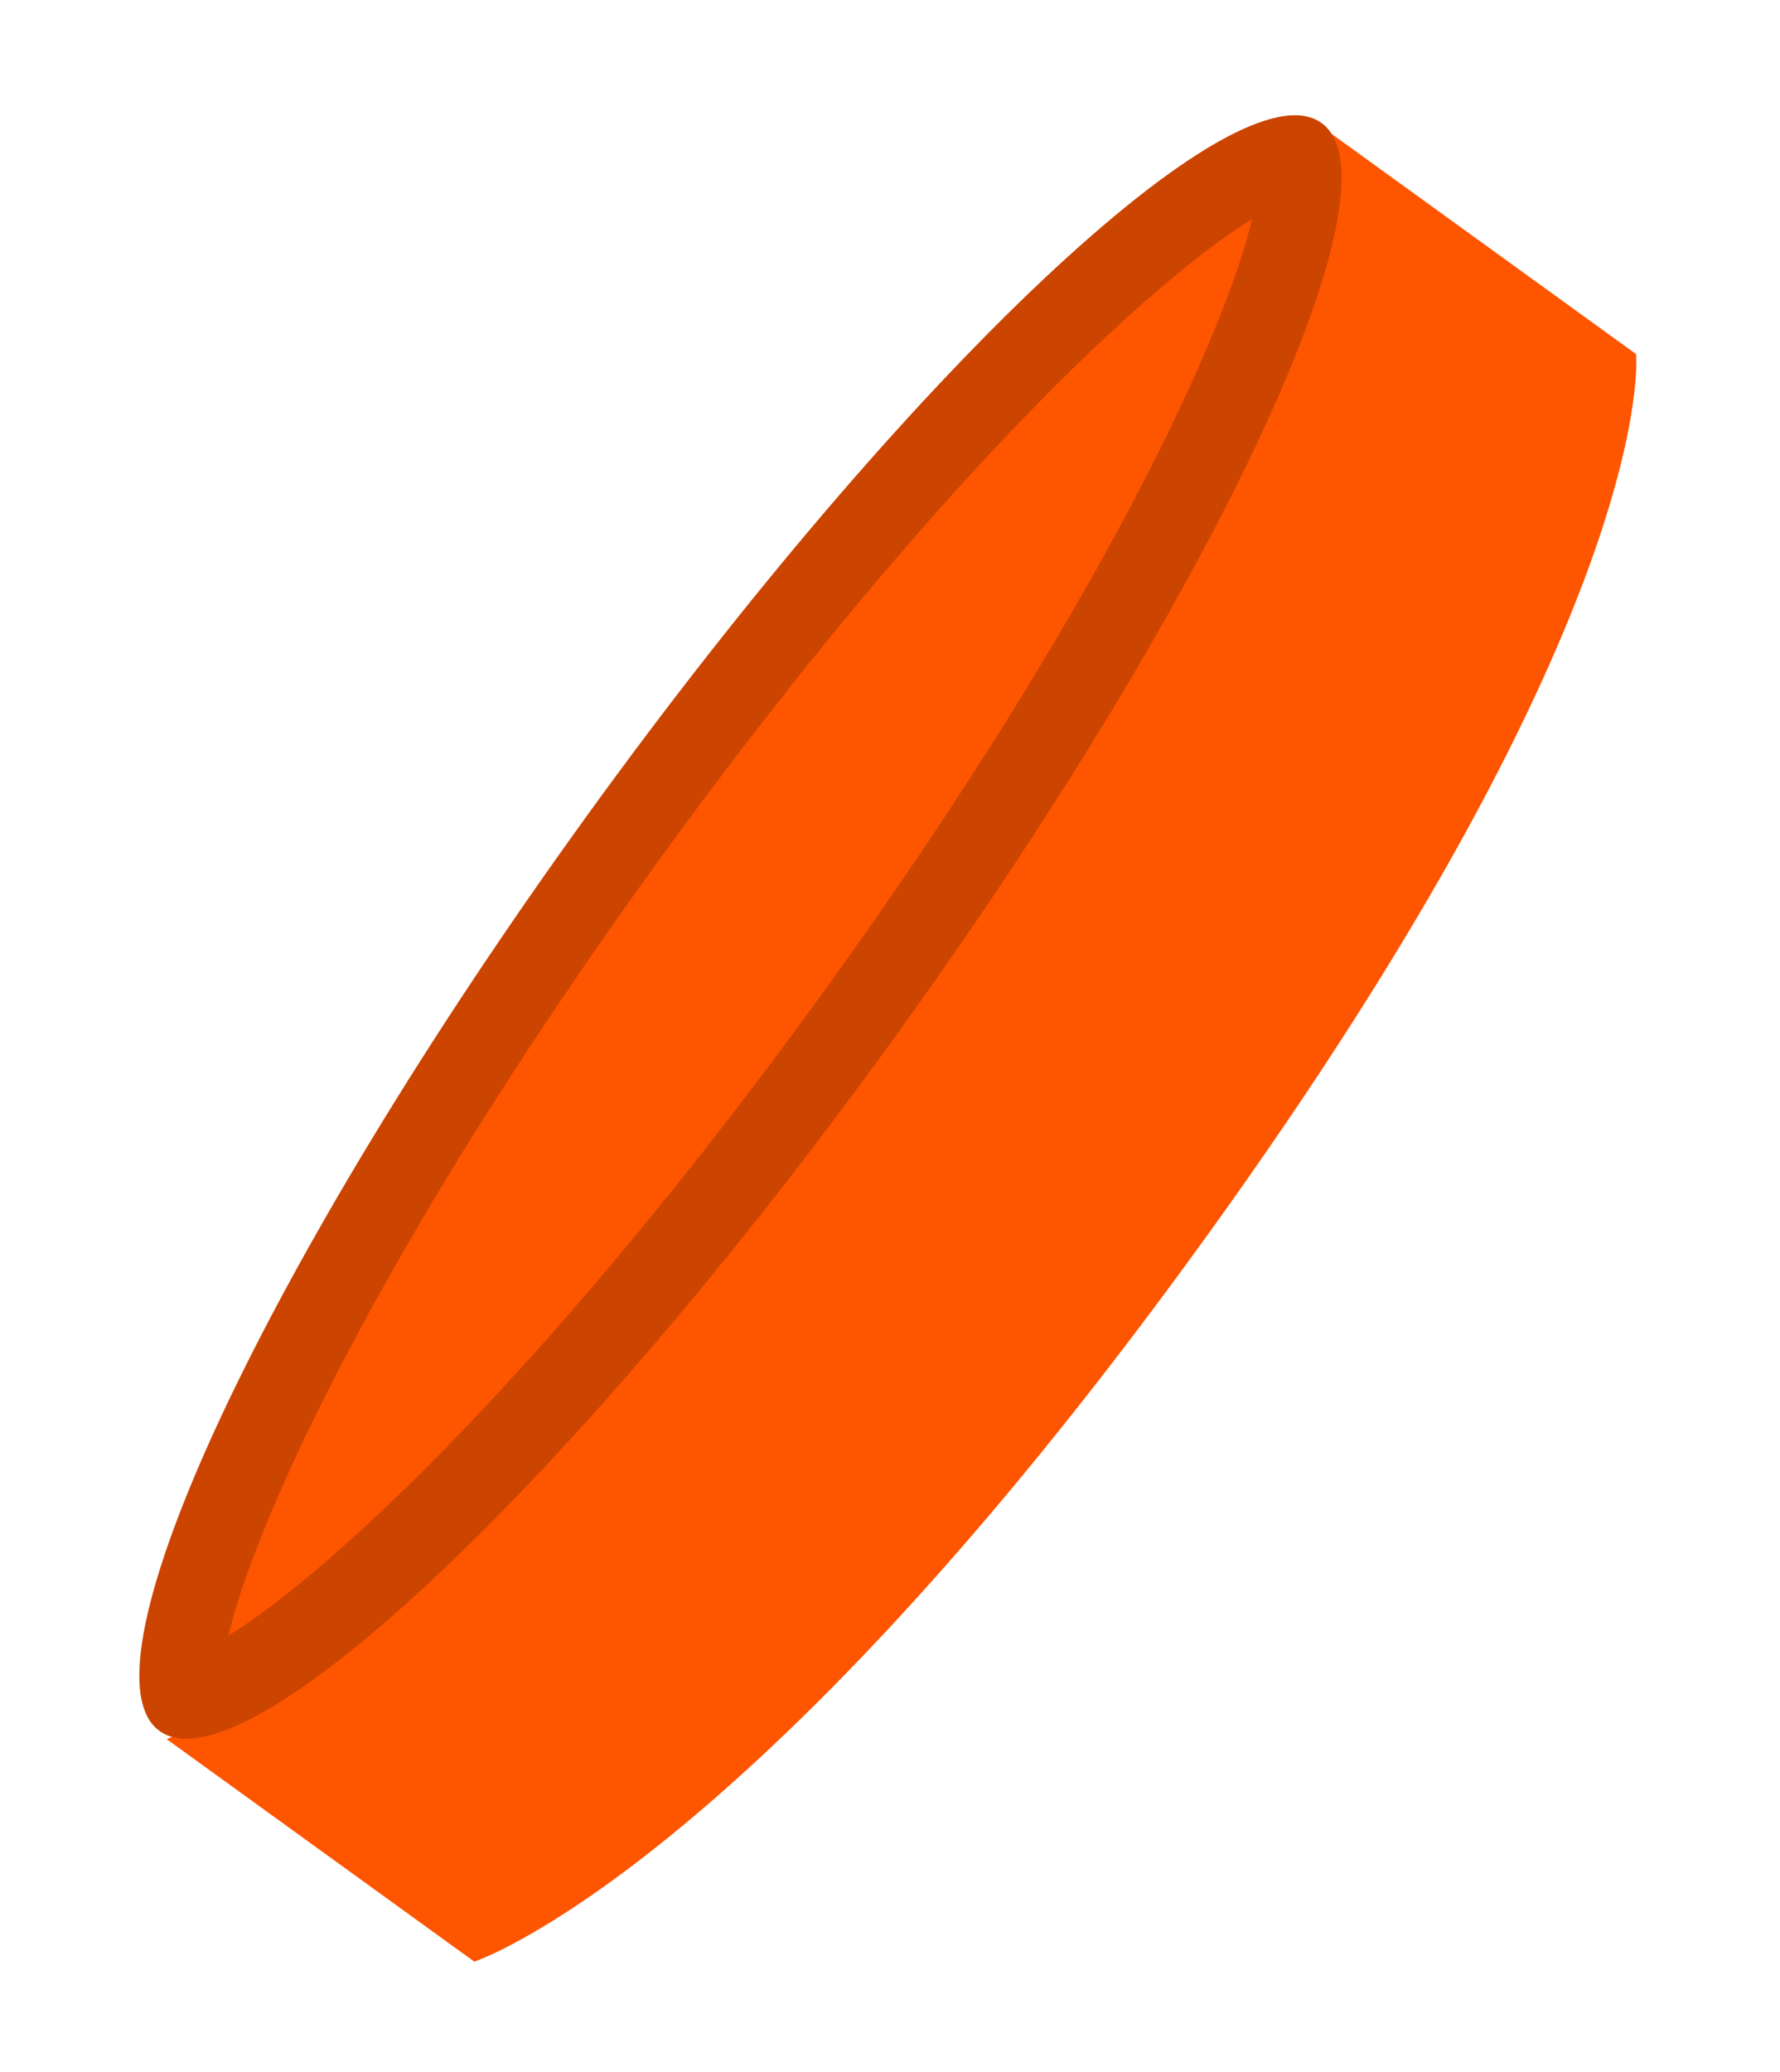
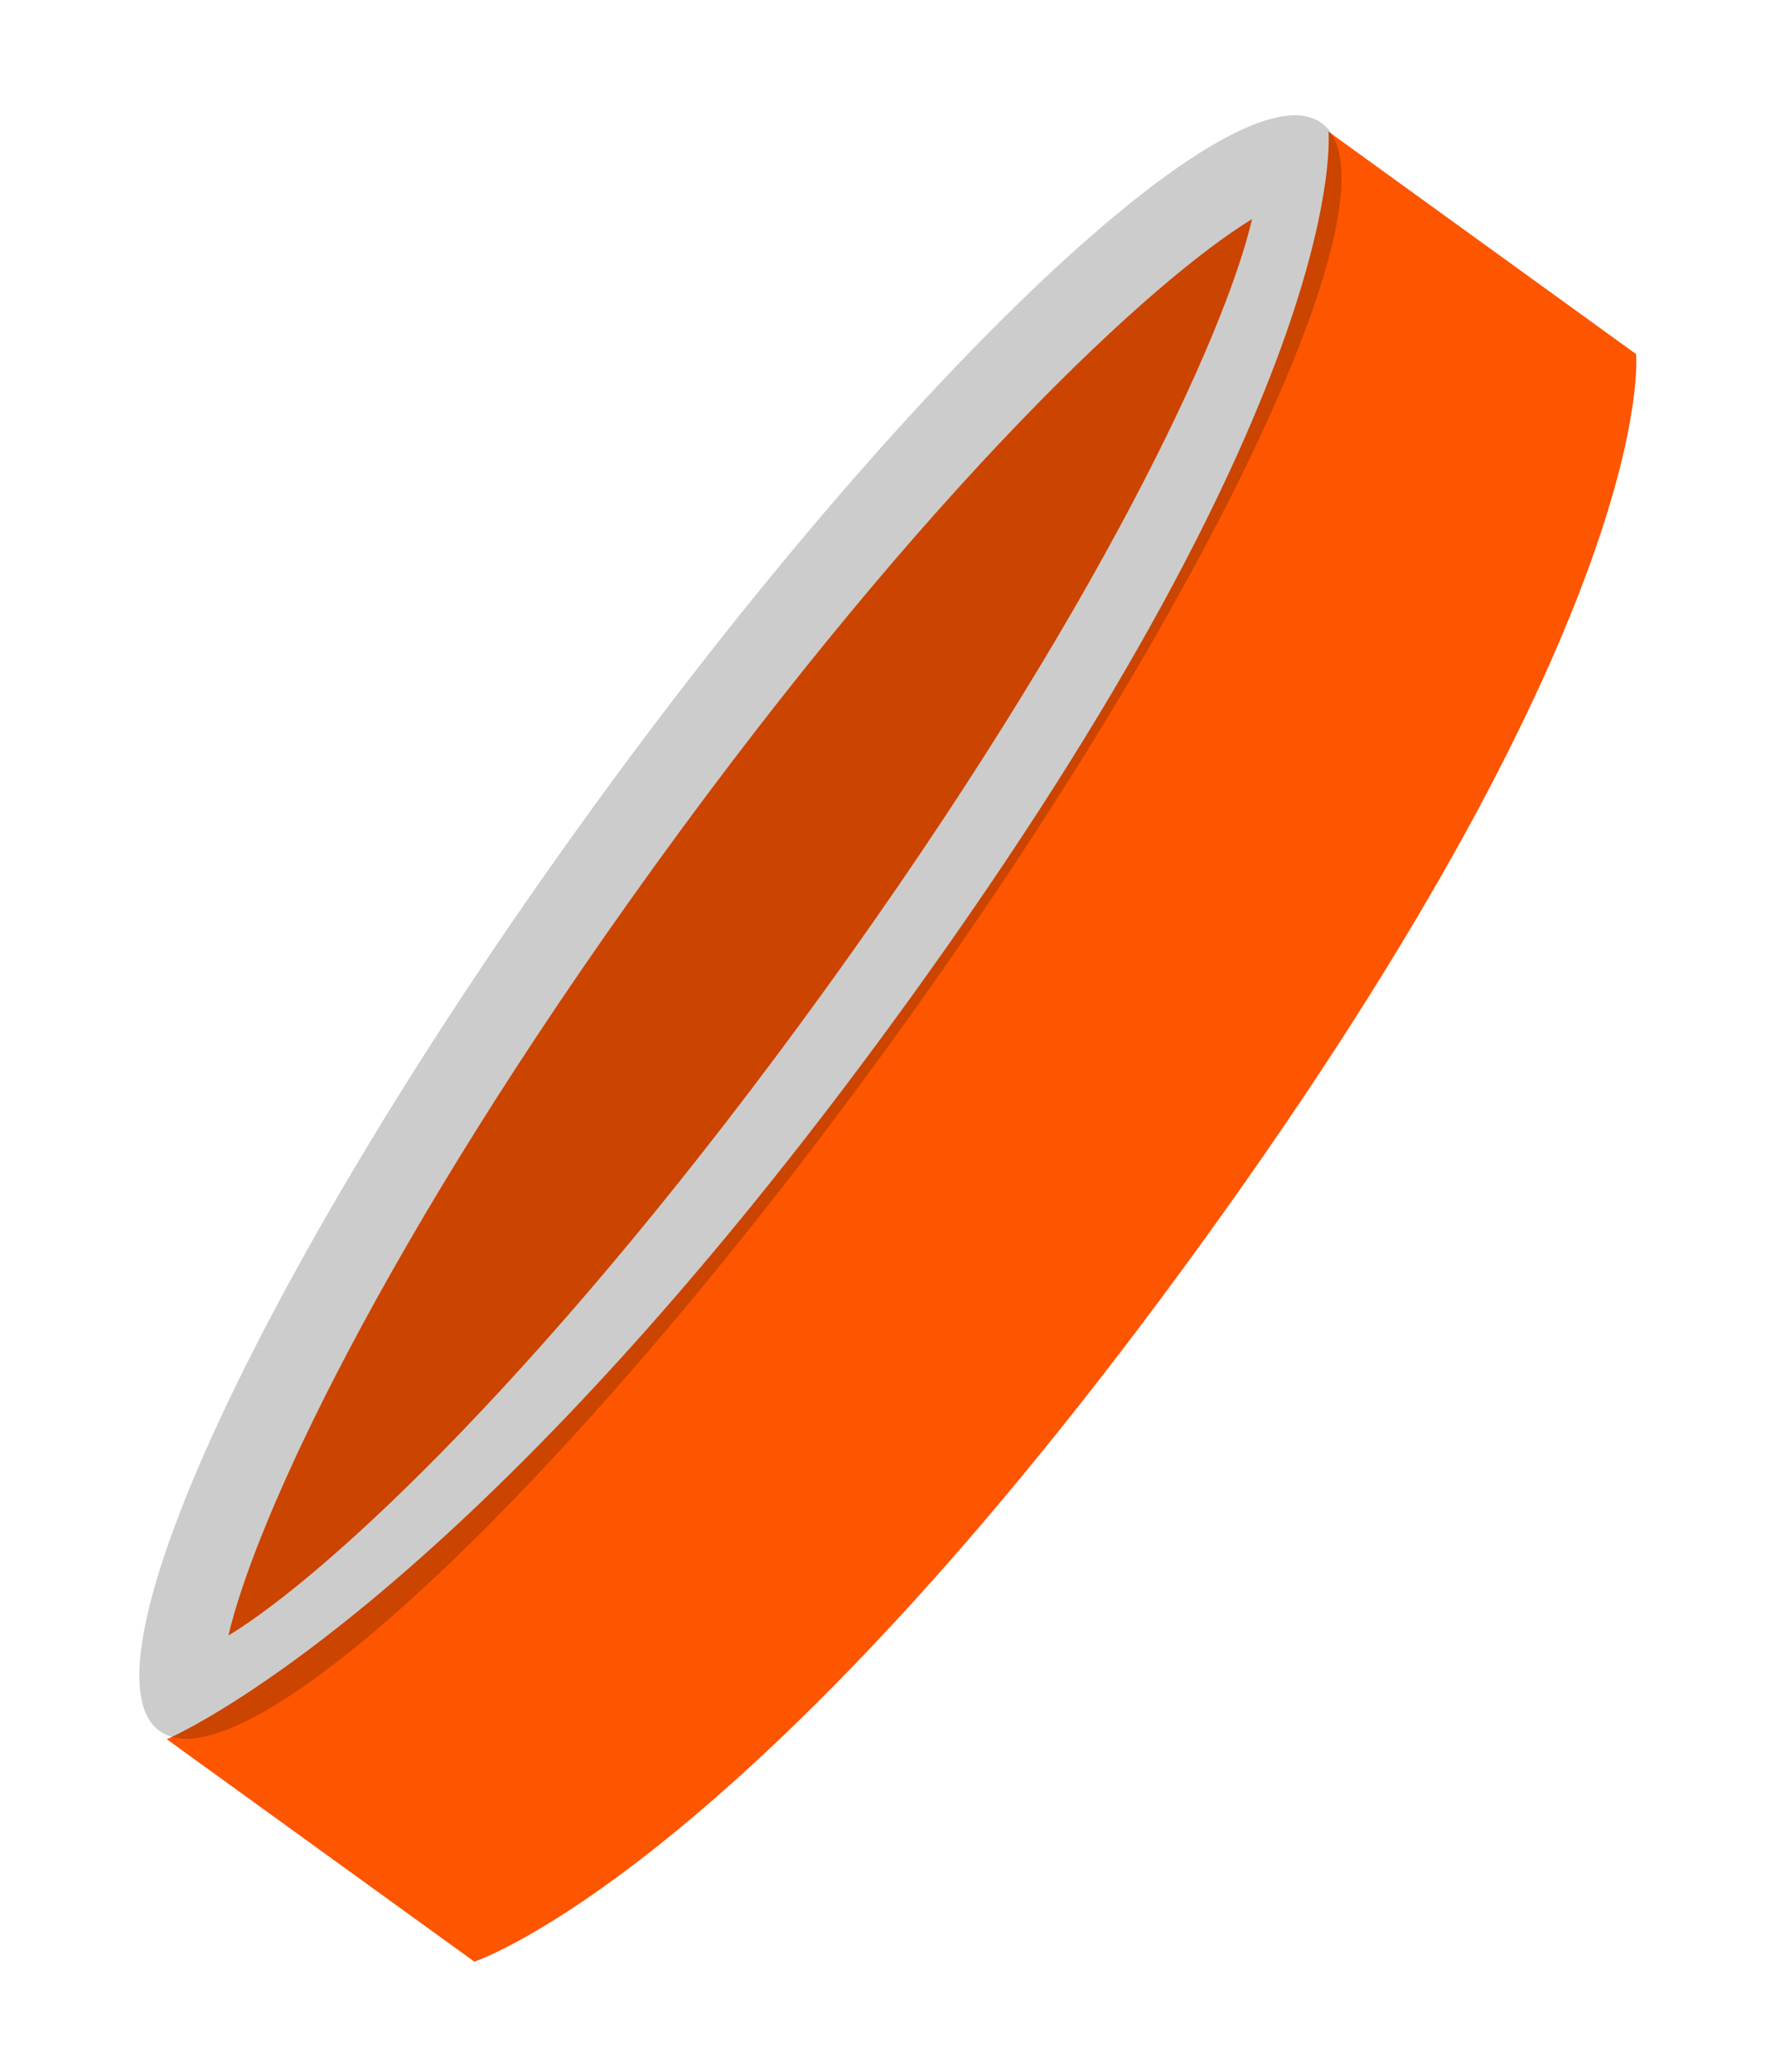
<svg xmlns="http://www.w3.org/2000/svg" width="104" height="121" viewBox="0 0 104 121" fill="none">
  <path d="M27.713 114.569C27.713 114.569 43.641 109.352 70.361 72.392C97.08 35.433 95.59 20.68 95.59 20.68L77.618 7.687C77.618 7.687 79.108 22.44 53.107 58.406C27.105 94.372 9.741 101.577 9.741 101.577L27.713 114.569Z" fill="#FE5500" />
-   <path d="M9.32 101.094C14.285 104.683 33.494 86.561 52.241 60.628C70.989 34.696 82.156 10.76 77.21 7.184C72.265 3.609 53.036 21.718 34.289 47.65C15.541 73.582 4.354 97.504 9.32 101.094Z" fill="#FE5500" />
  <path d="M9.32 101.094C14.285 104.683 33.494 86.561 52.241 60.628C70.989 34.696 82.156 10.76 77.21 7.184C72.265 3.609 53.036 21.718 34.289 47.65C15.541 73.582 4.354 97.504 9.32 101.094Z" fill="black" fill-opacity="0.2" />
  <path d="M48.236 57.763C64.222 35.649 71.605 19.449 73.154 12.796C67.322 16.352 54.253 28.442 38.266 50.556C22.279 72.669 14.896 88.869 13.348 95.522C19.18 91.966 32.249 79.876 48.236 57.763Z" fill="#FE5500" />
  <path d="M48.236 57.763C64.222 35.649 71.605 19.449 73.154 12.796C67.322 16.352 54.253 28.442 38.266 50.556C22.279 72.669 14.896 88.869 13.348 95.522C19.18 91.966 32.249 79.876 48.236 57.763Z" fill="black" fill-opacity="0.2" />
-   <path d="M48.236 57.763C64.222 35.649 71.605 19.449 73.154 12.796C67.322 16.352 54.253 28.442 38.266 50.556C22.279 72.669 14.896 88.869 13.348 95.522C19.18 91.966 32.249 79.876 48.236 57.763Z" fill="#FE5500" />
</svg>